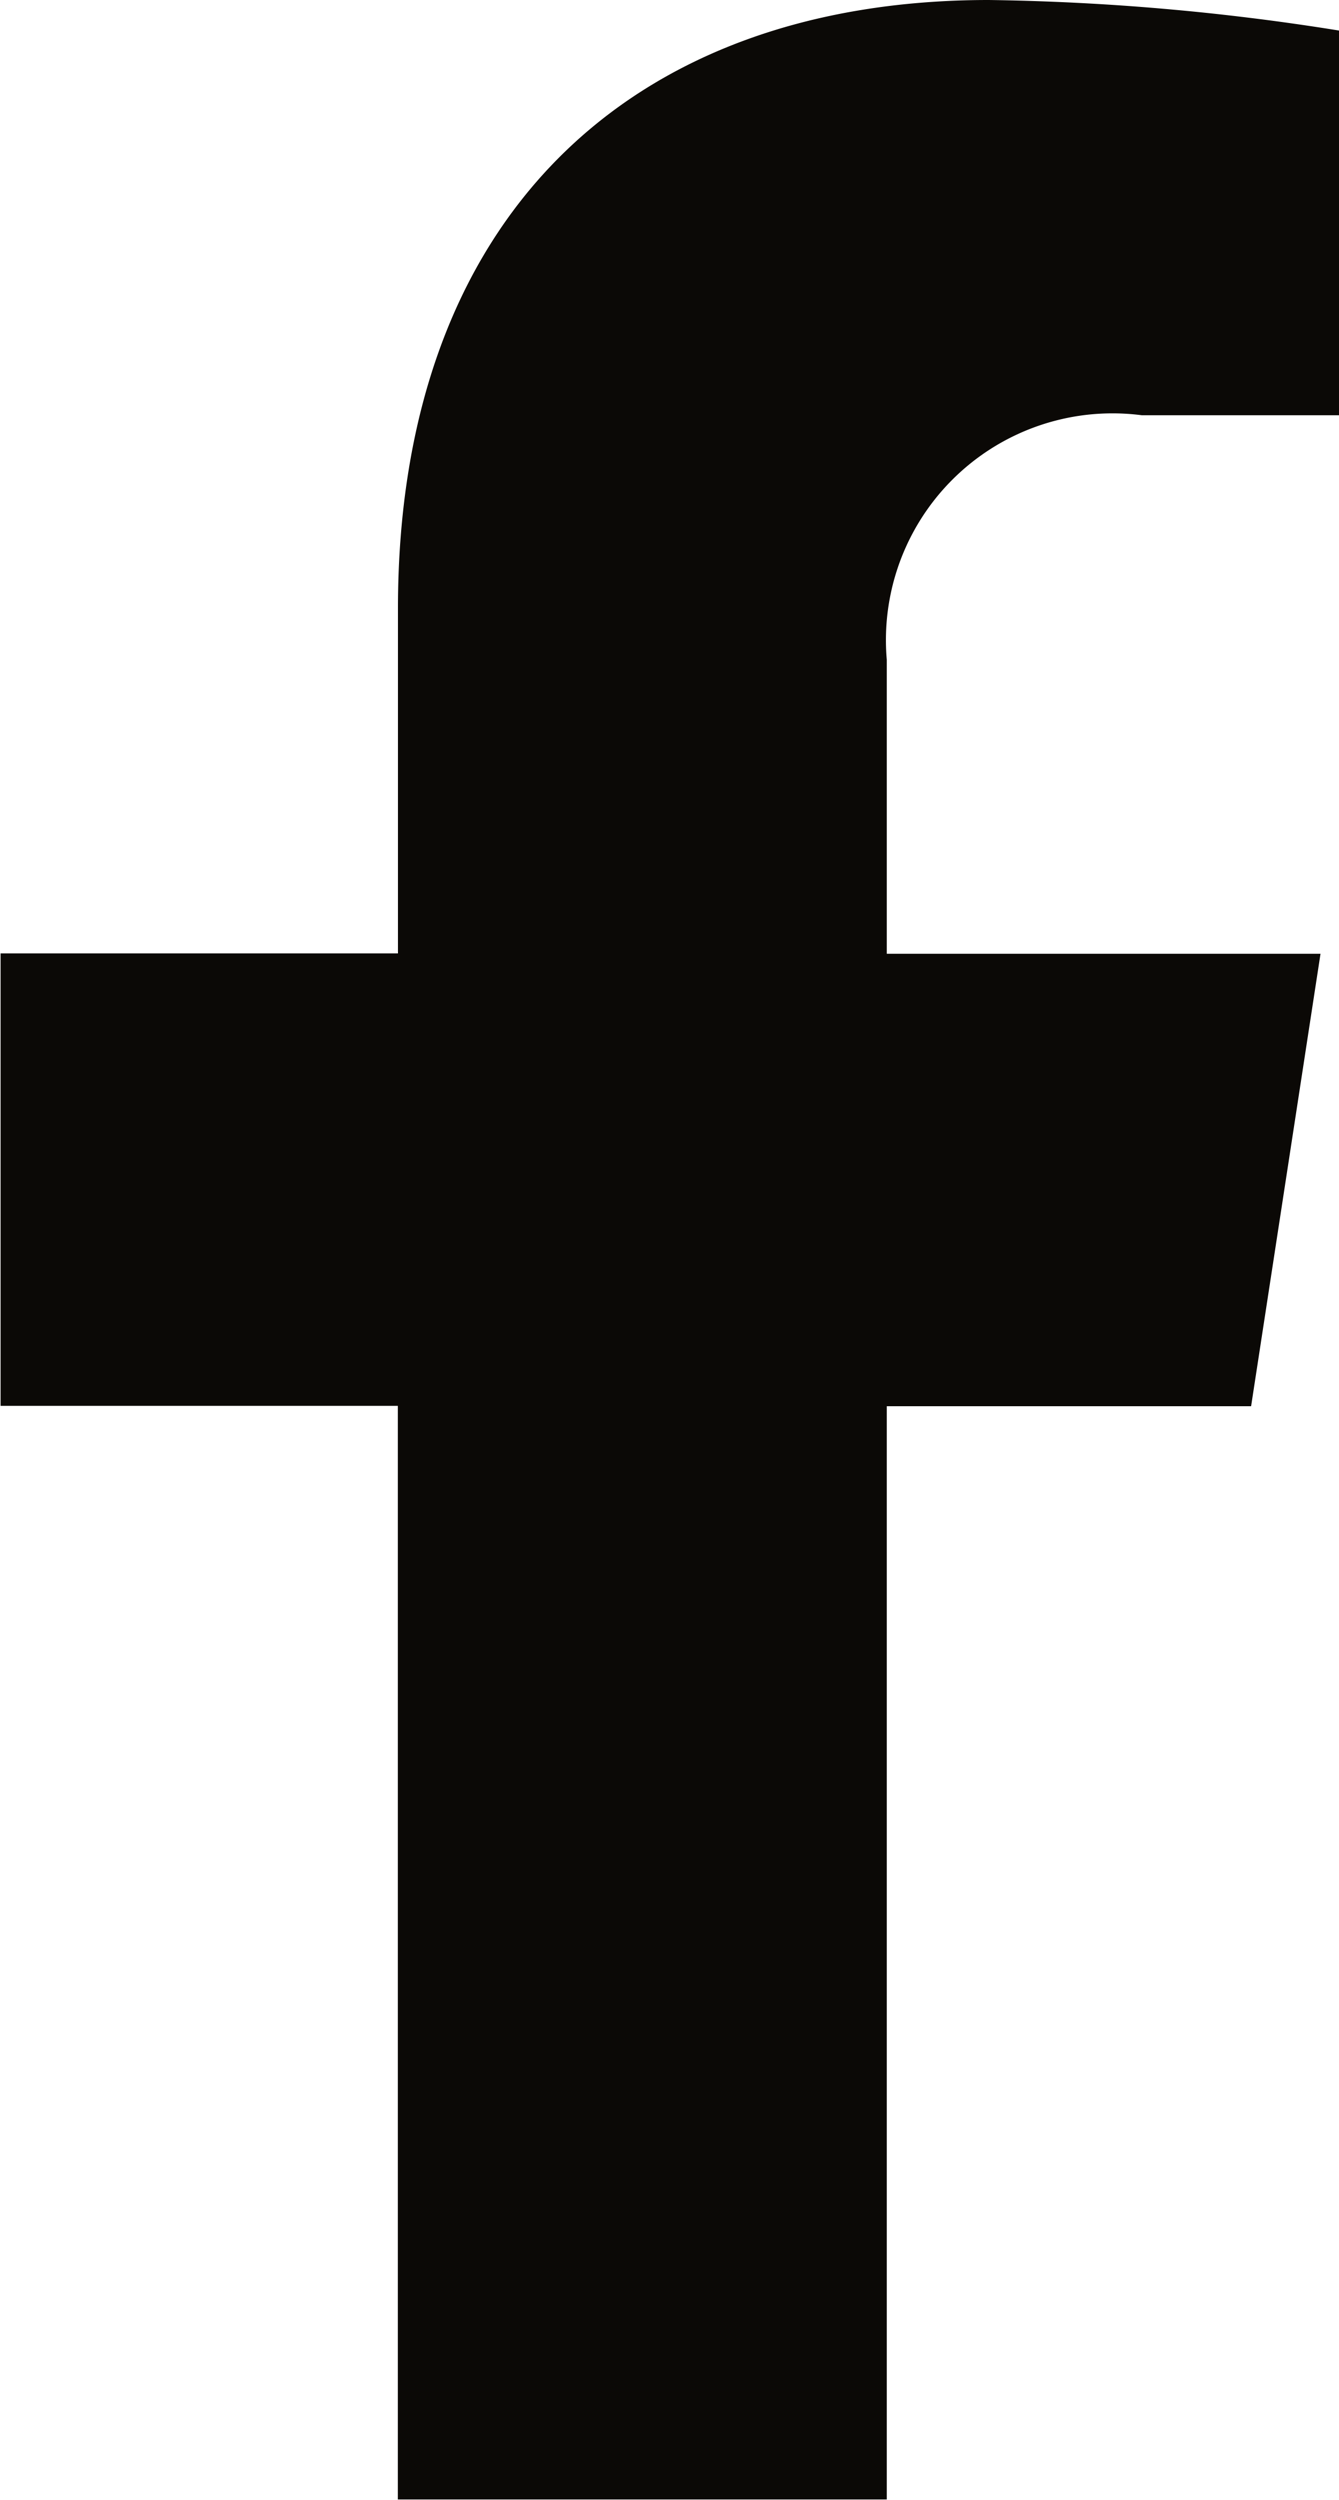
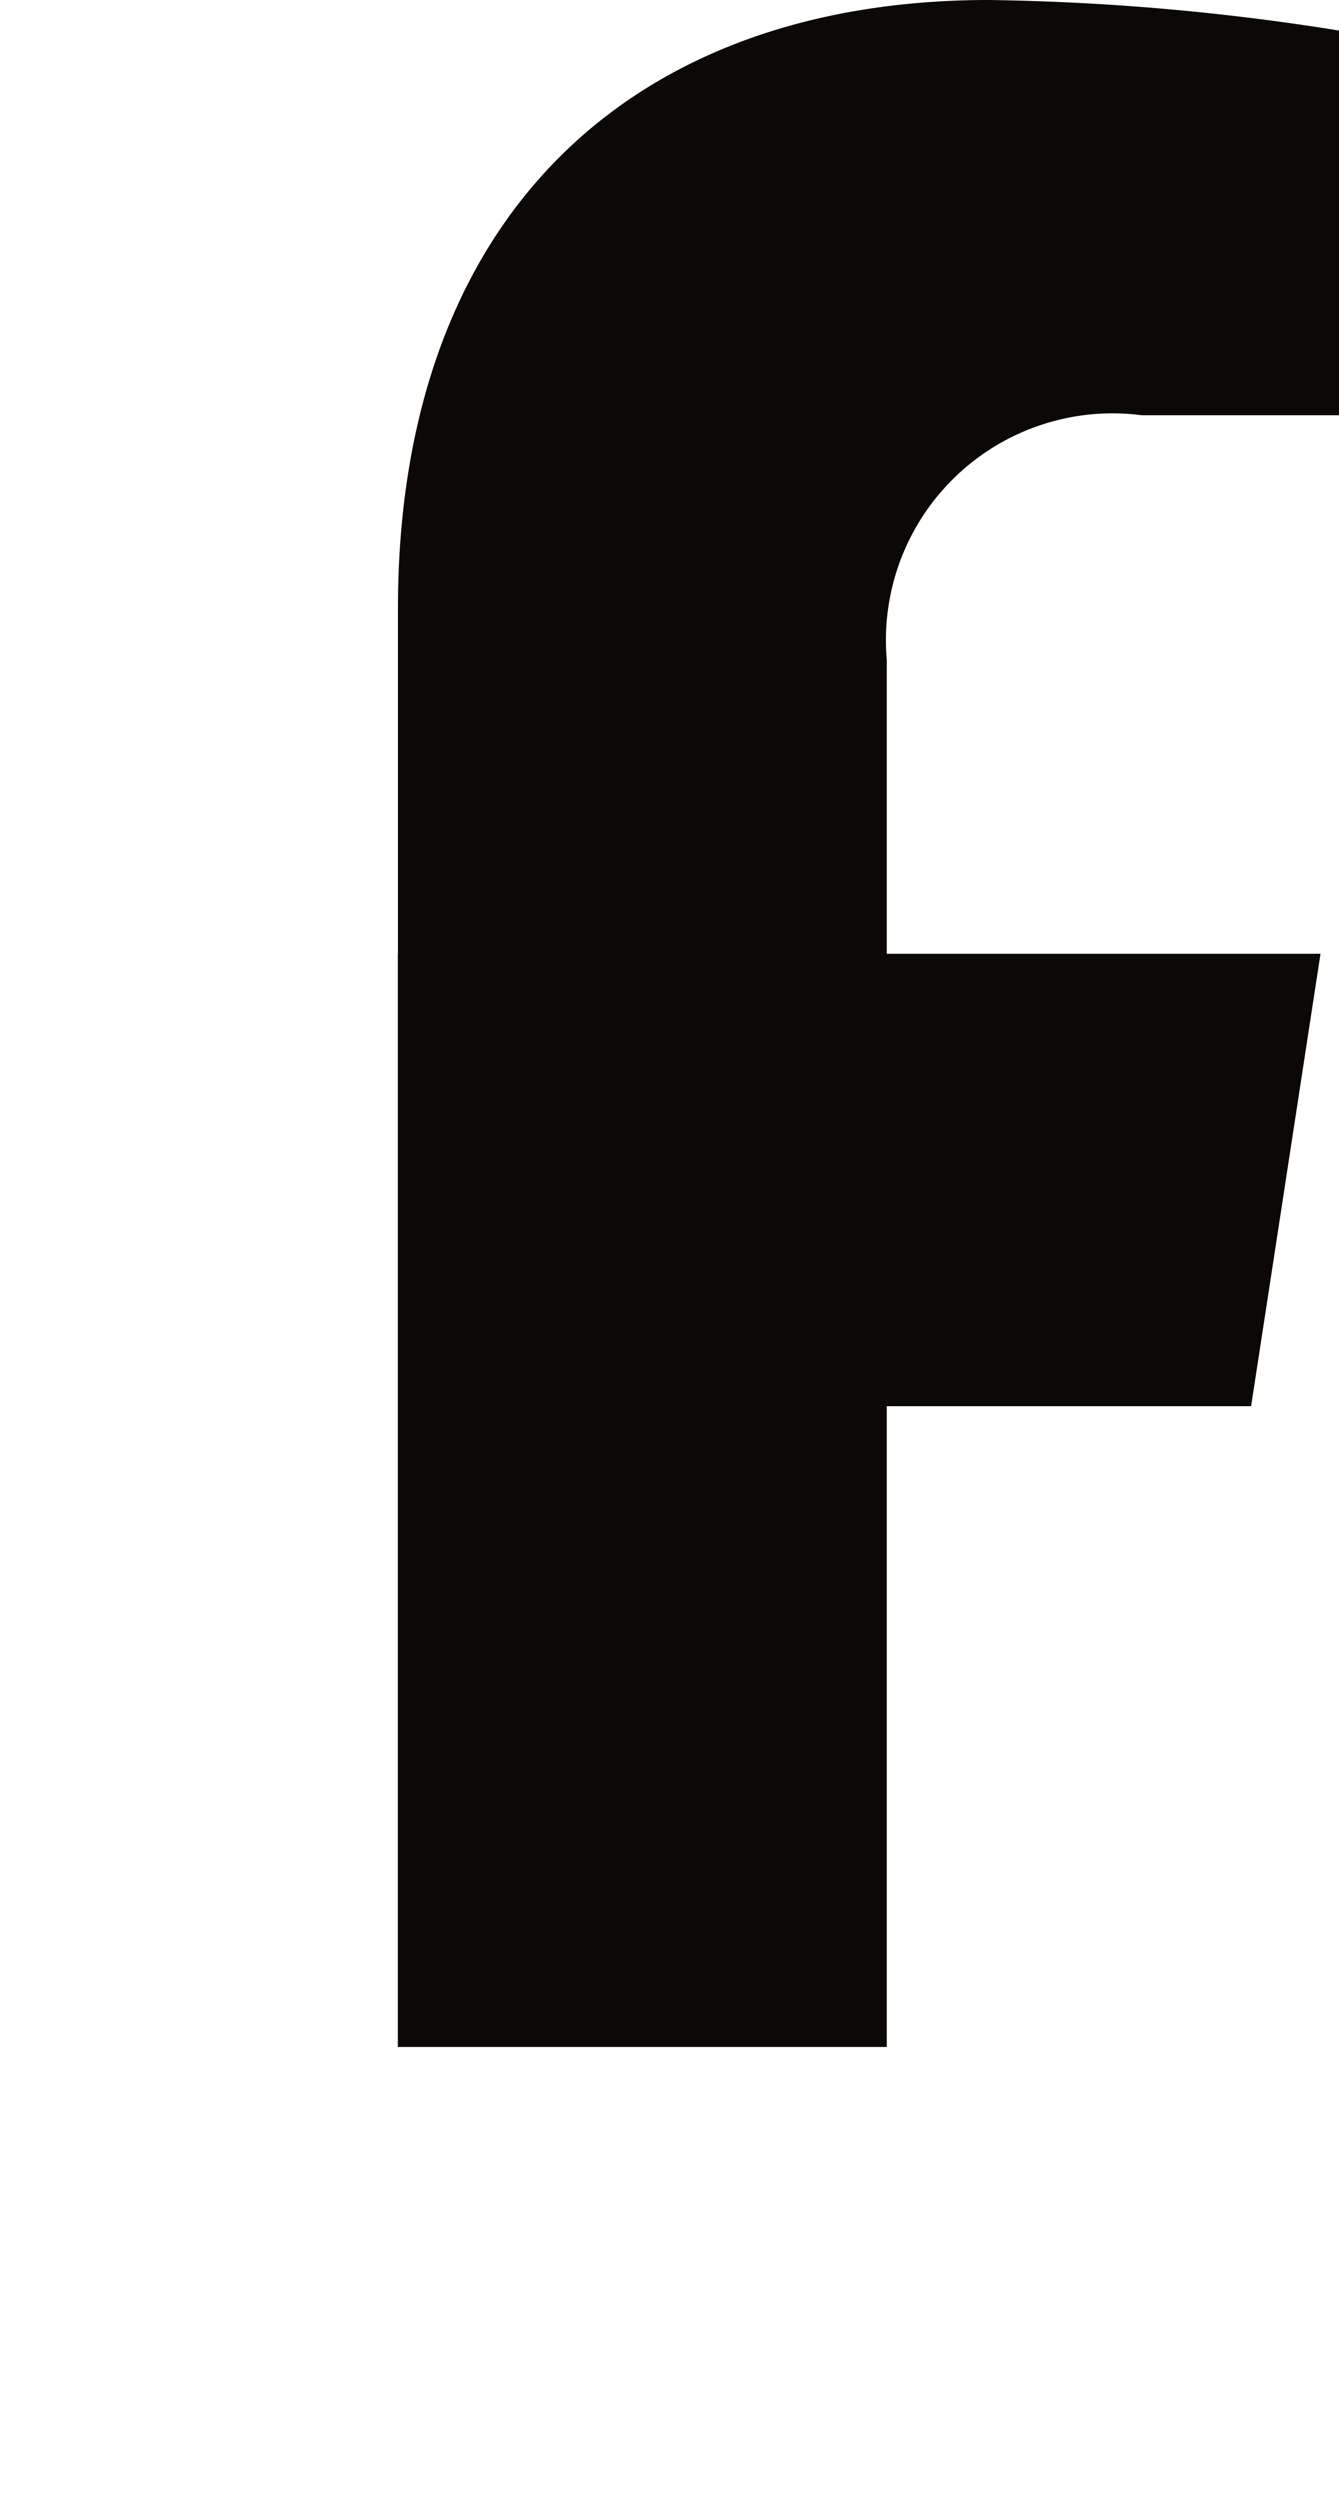
<svg xmlns="http://www.w3.org/2000/svg" width="11.228" height="20.952" viewBox="0 0 11.228 20.952">
-   <path id="svgexport-24" d="M10.486,11.785l.582-3.792H7.431V5.529A1.9,1.9,0,0,1,9.569,3.48h1.654V.256A20.172,20.172,0,0,0,8.287,0c-3,0-4.955,1.816-4.955,5.1v2.89H0v3.792H3.331v9.165h4.1V11.785Z" transform="translate(0.005)" fill="#0b0906" />
+   <path id="svgexport-24" d="M10.486,11.785l.582-3.792H7.431V5.529A1.9,1.9,0,0,1,9.569,3.48h1.654V.256A20.172,20.172,0,0,0,8.287,0c-3,0-4.955,1.816-4.955,5.1v2.89H0H3.331v9.165h4.1V11.785Z" transform="translate(0.005)" fill="#0b0906" />
</svg>